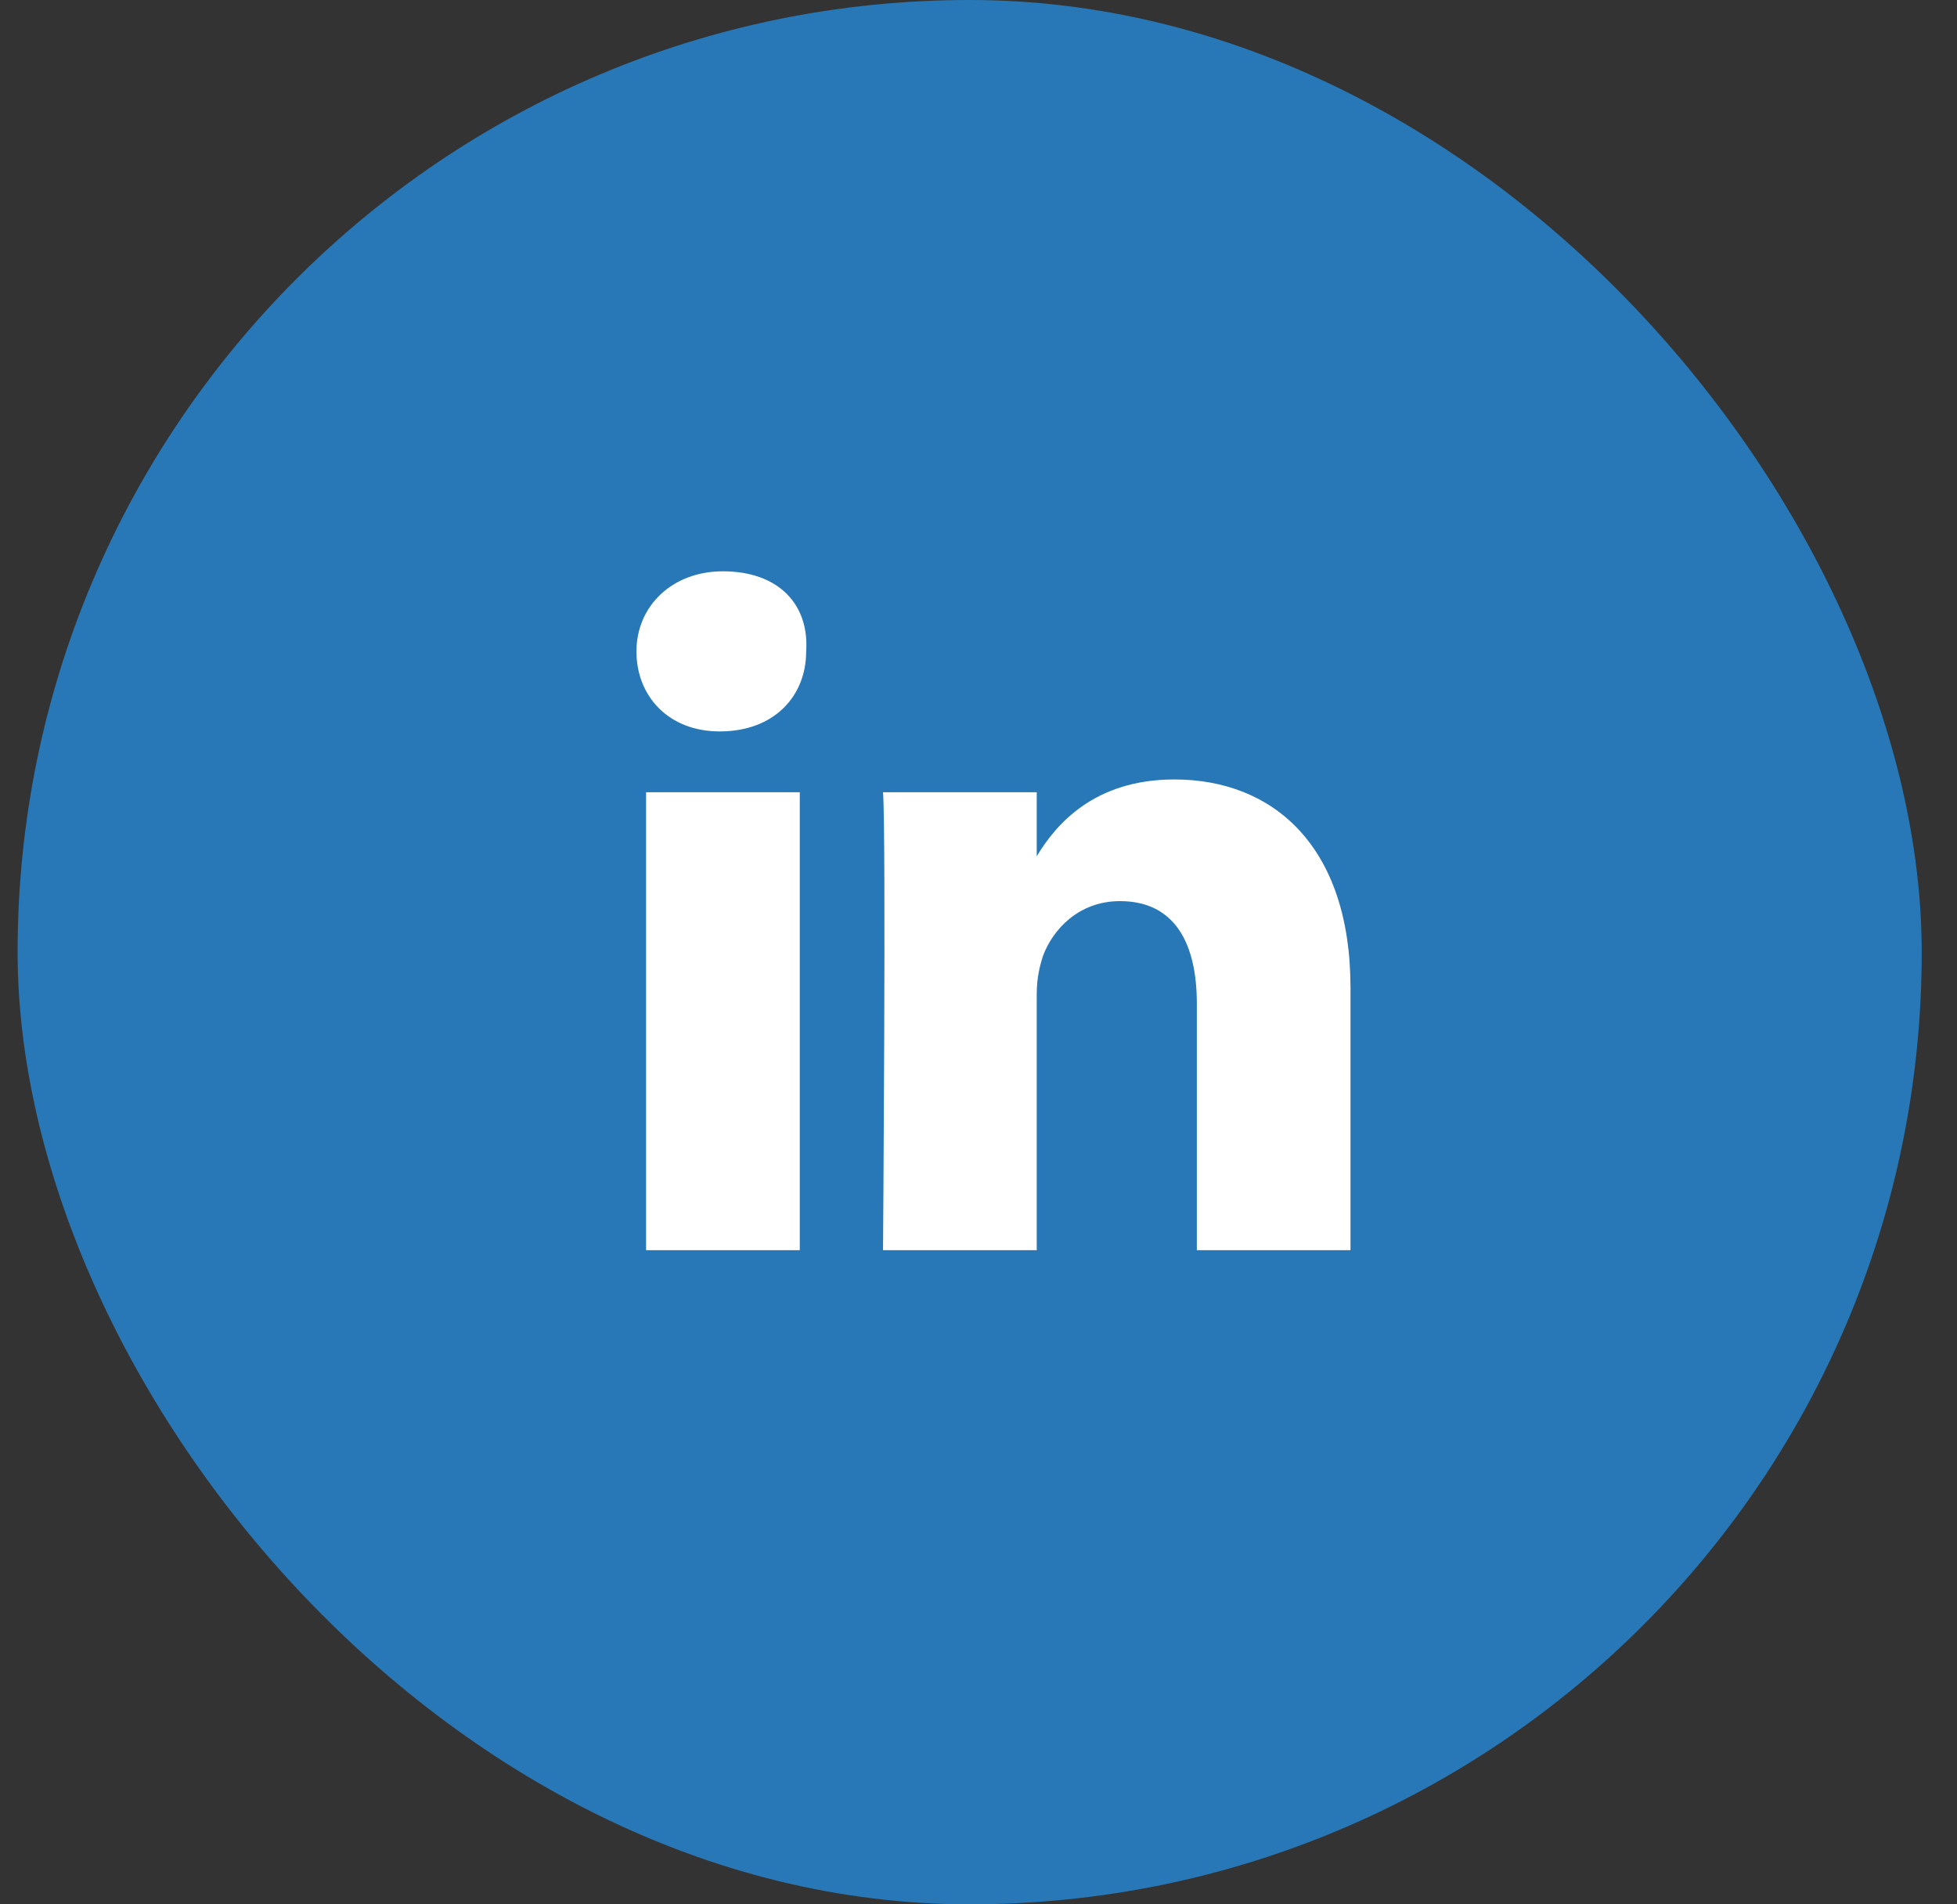
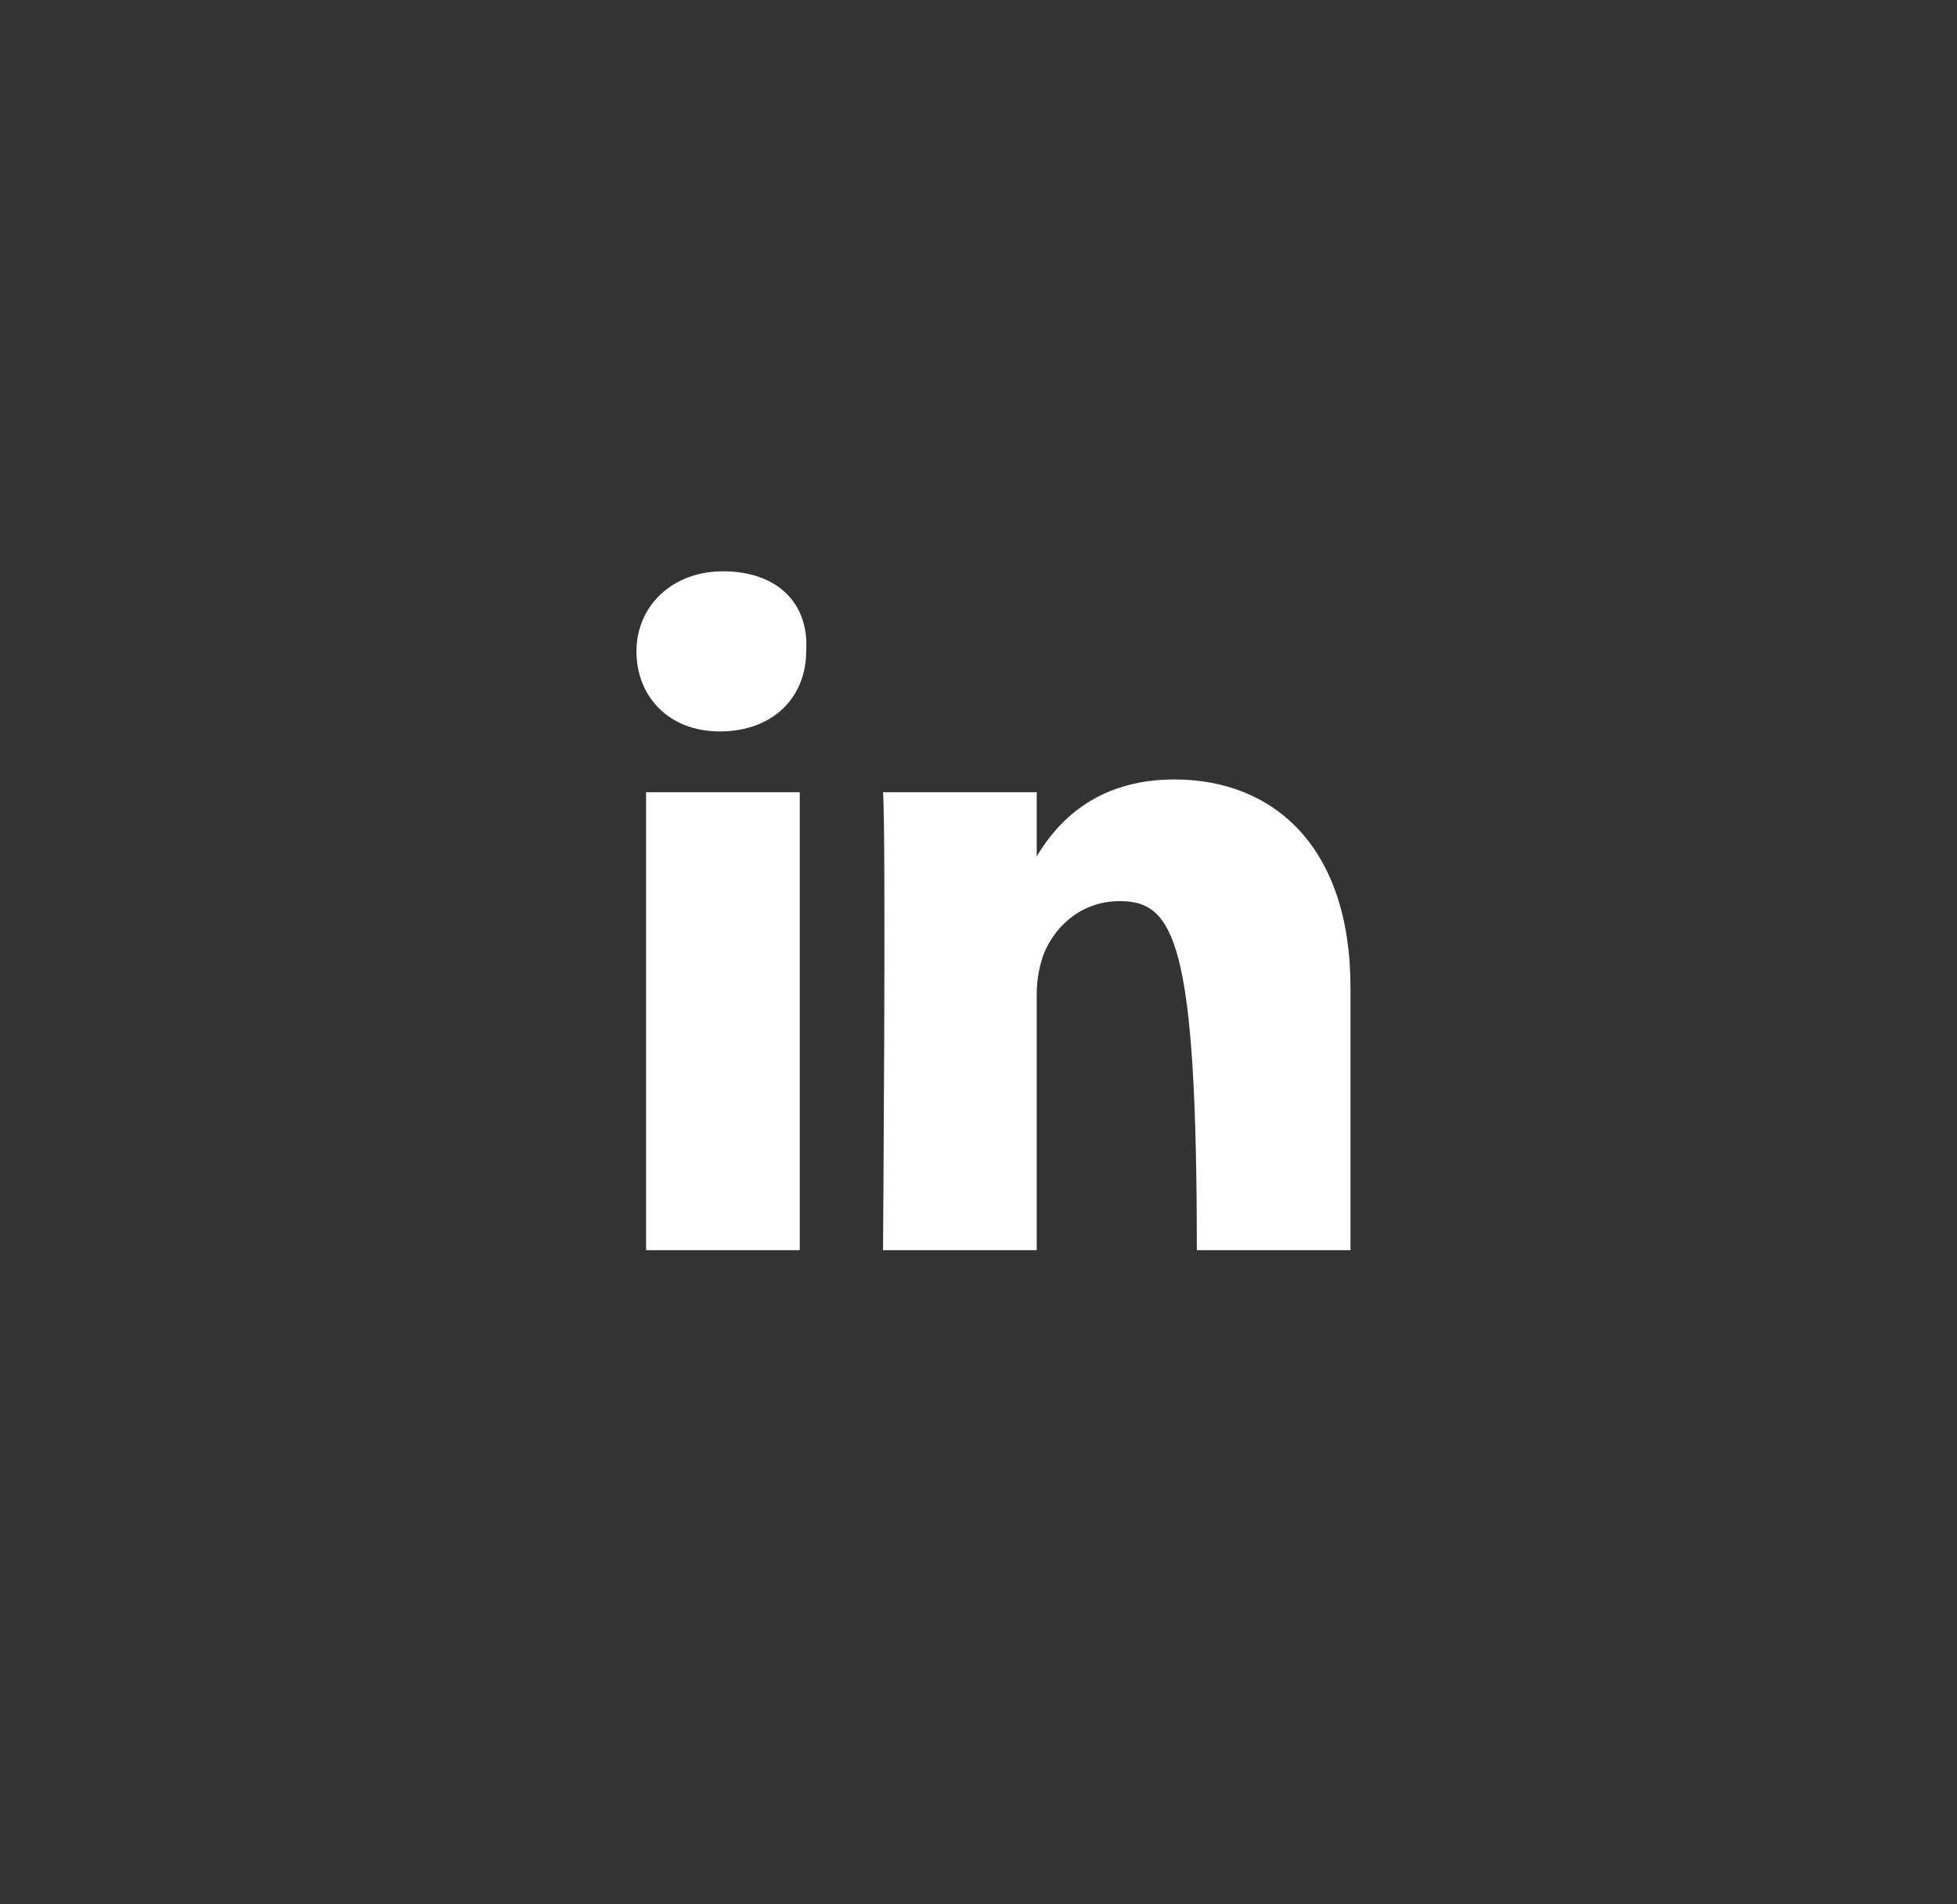
<svg xmlns="http://www.w3.org/2000/svg" width="37" height="36" viewBox="0 0 37 36" fill="none">
  <rect x="0" y="0" width="37" height="36" fill="#333333" stroke="none" />
  <g id="socials">
-     <rect id="Rectangle 1" x="0.333" width="36" height="36" rx="18" fill="#2878B7" />
-     <path id="Vector" d="M25.533 18.67V23.634H22.628V18.973C22.628 17.822 22.204 17.035 21.175 17.035C20.388 17.035 19.903 17.58 19.722 18.064C19.661 18.246 19.601 18.488 19.601 18.791V23.634H16.695C16.695 23.634 16.755 15.764 16.695 14.977H19.601V16.188C19.964 15.582 20.69 14.735 22.204 14.735C24.08 14.735 25.533 16.006 25.533 18.67ZM13.668 10.8C12.699 10.8 12.033 11.466 12.033 12.313C12.033 13.161 12.639 13.827 13.607 13.827C14.636 13.827 15.242 13.161 15.242 12.313C15.302 11.405 14.697 10.8 13.668 10.8ZM12.215 23.634H15.121V14.977H12.215V23.634Z" fill="white" />
+     <path id="Vector" d="M25.533 18.67V23.634H22.628C22.628 17.822 22.204 17.035 21.175 17.035C20.388 17.035 19.903 17.58 19.722 18.064C19.661 18.246 19.601 18.488 19.601 18.791V23.634H16.695C16.695 23.634 16.755 15.764 16.695 14.977H19.601V16.188C19.964 15.582 20.69 14.735 22.204 14.735C24.08 14.735 25.533 16.006 25.533 18.67ZM13.668 10.8C12.699 10.8 12.033 11.466 12.033 12.313C12.033 13.161 12.639 13.827 13.607 13.827C14.636 13.827 15.242 13.161 15.242 12.313C15.302 11.405 14.697 10.8 13.668 10.8ZM12.215 23.634H15.121V14.977H12.215V23.634Z" fill="white" />
  </g>
</svg>